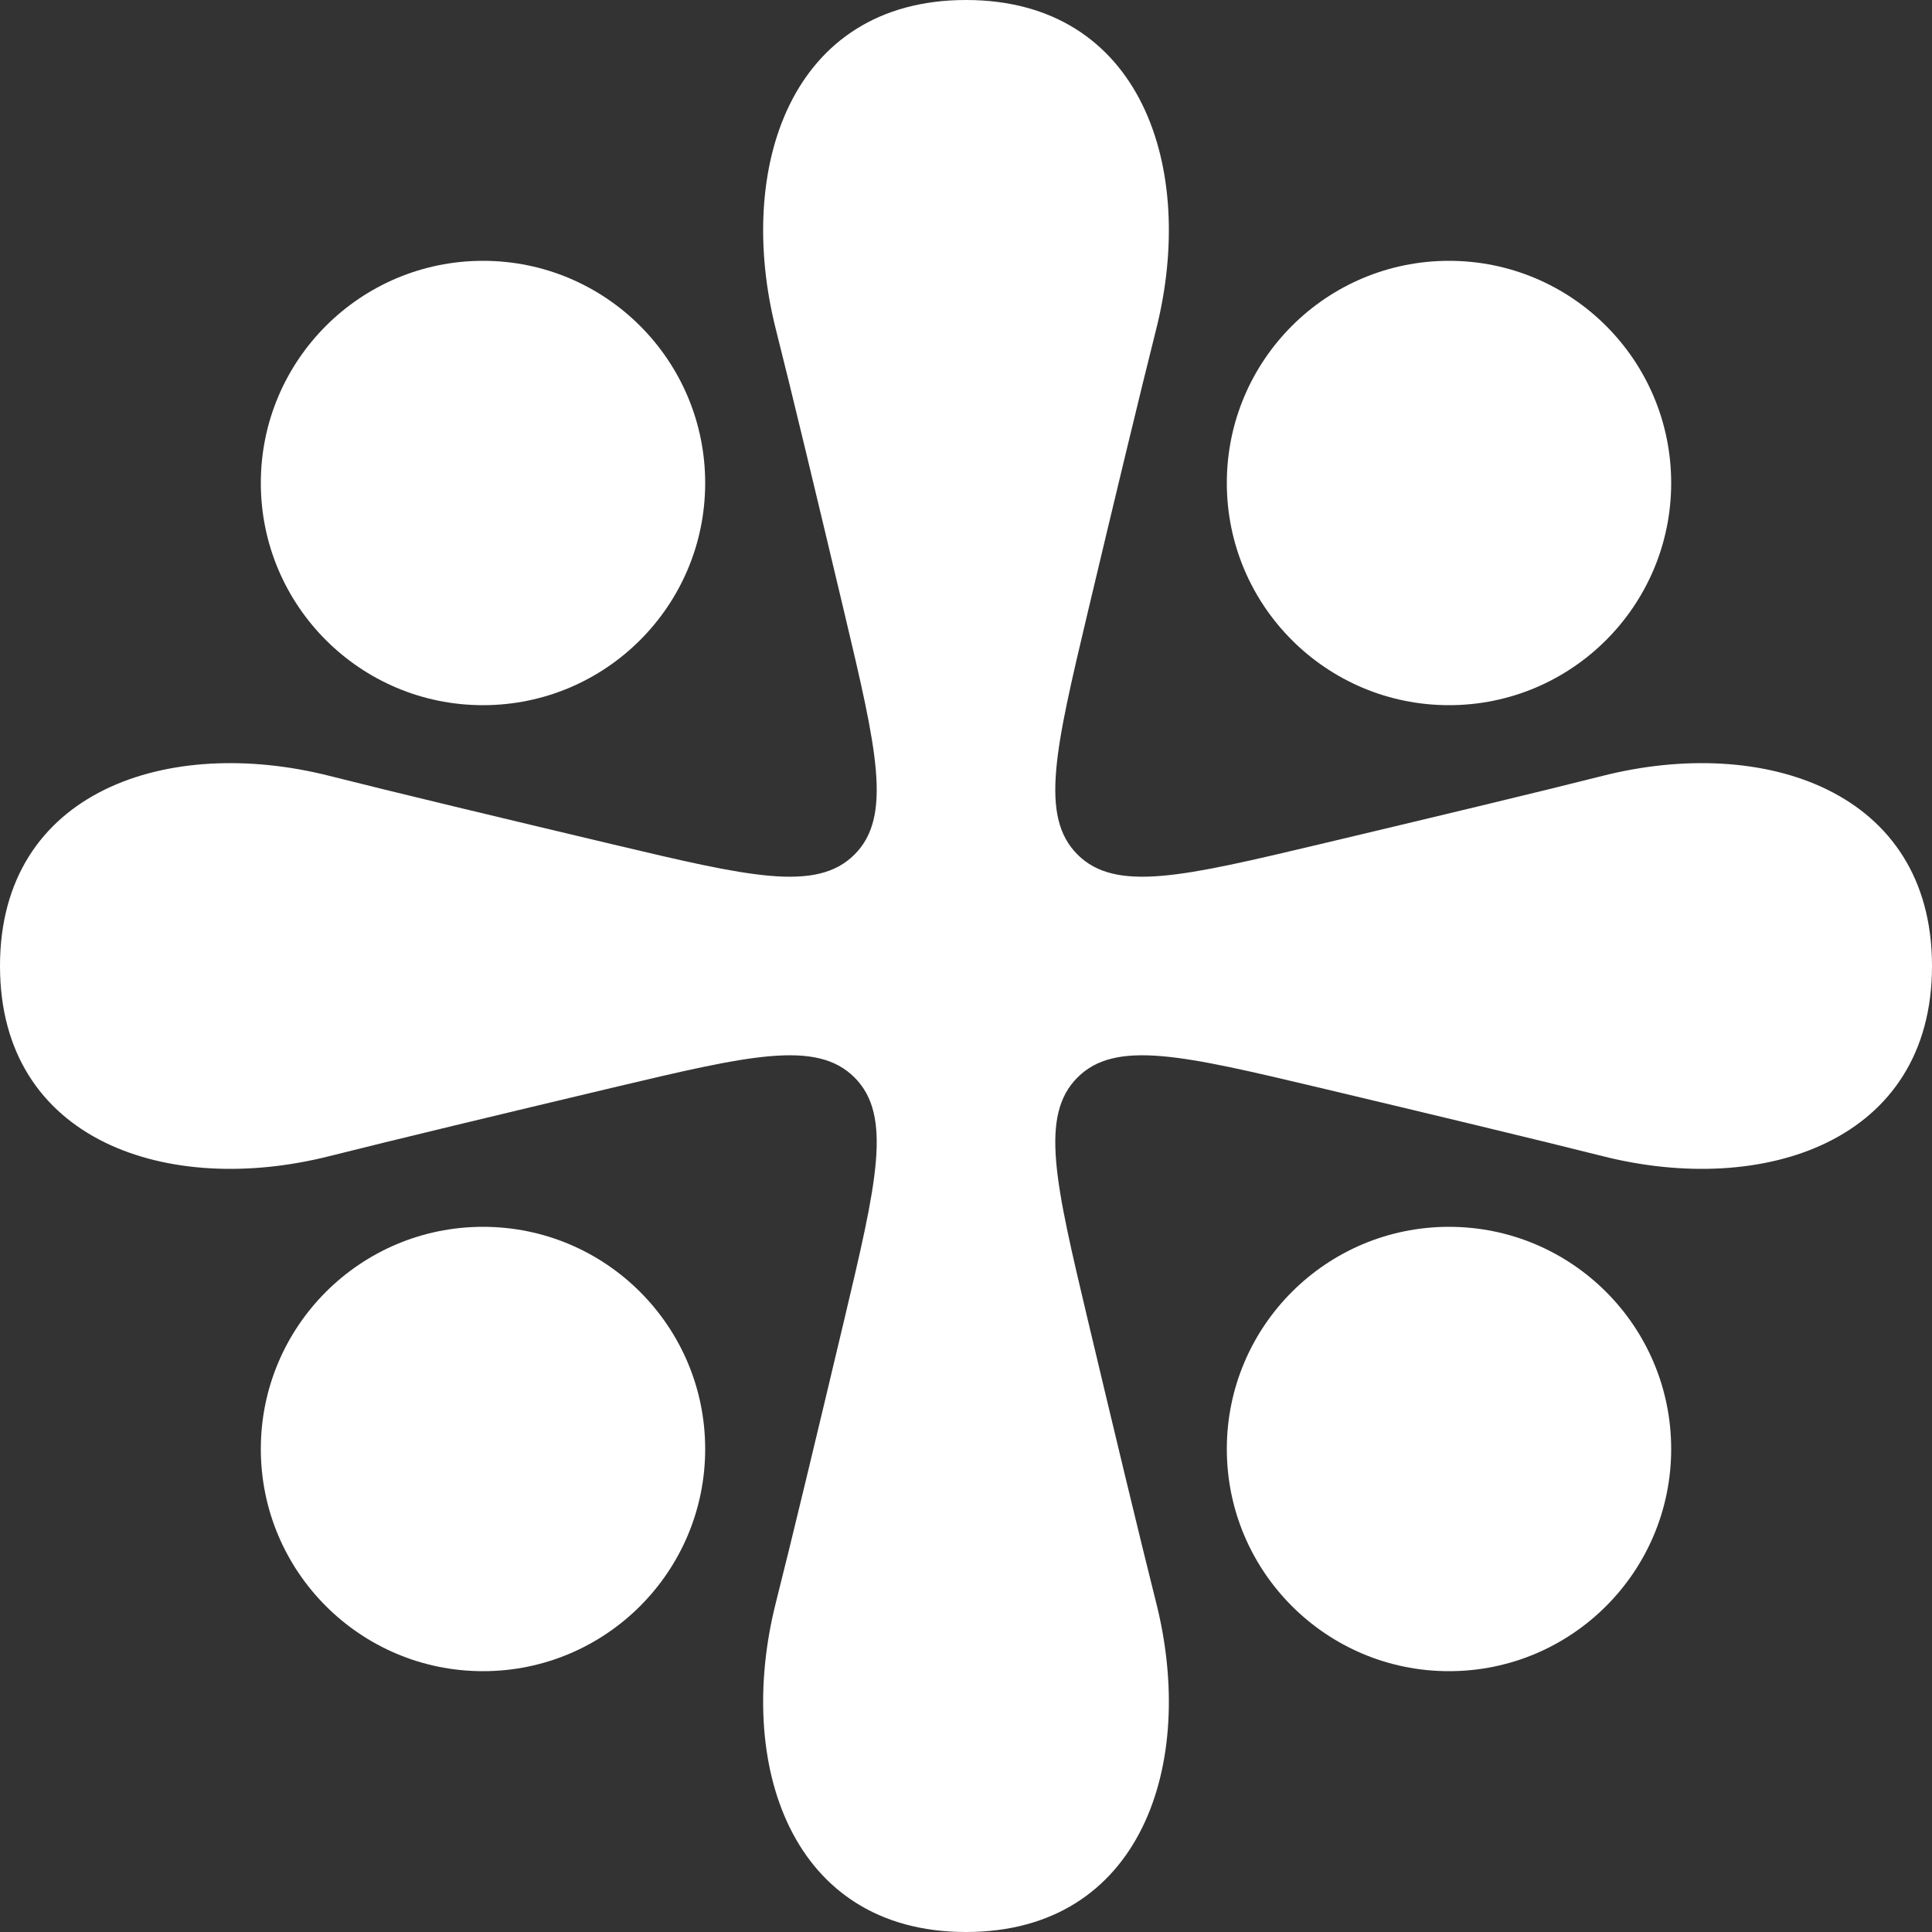
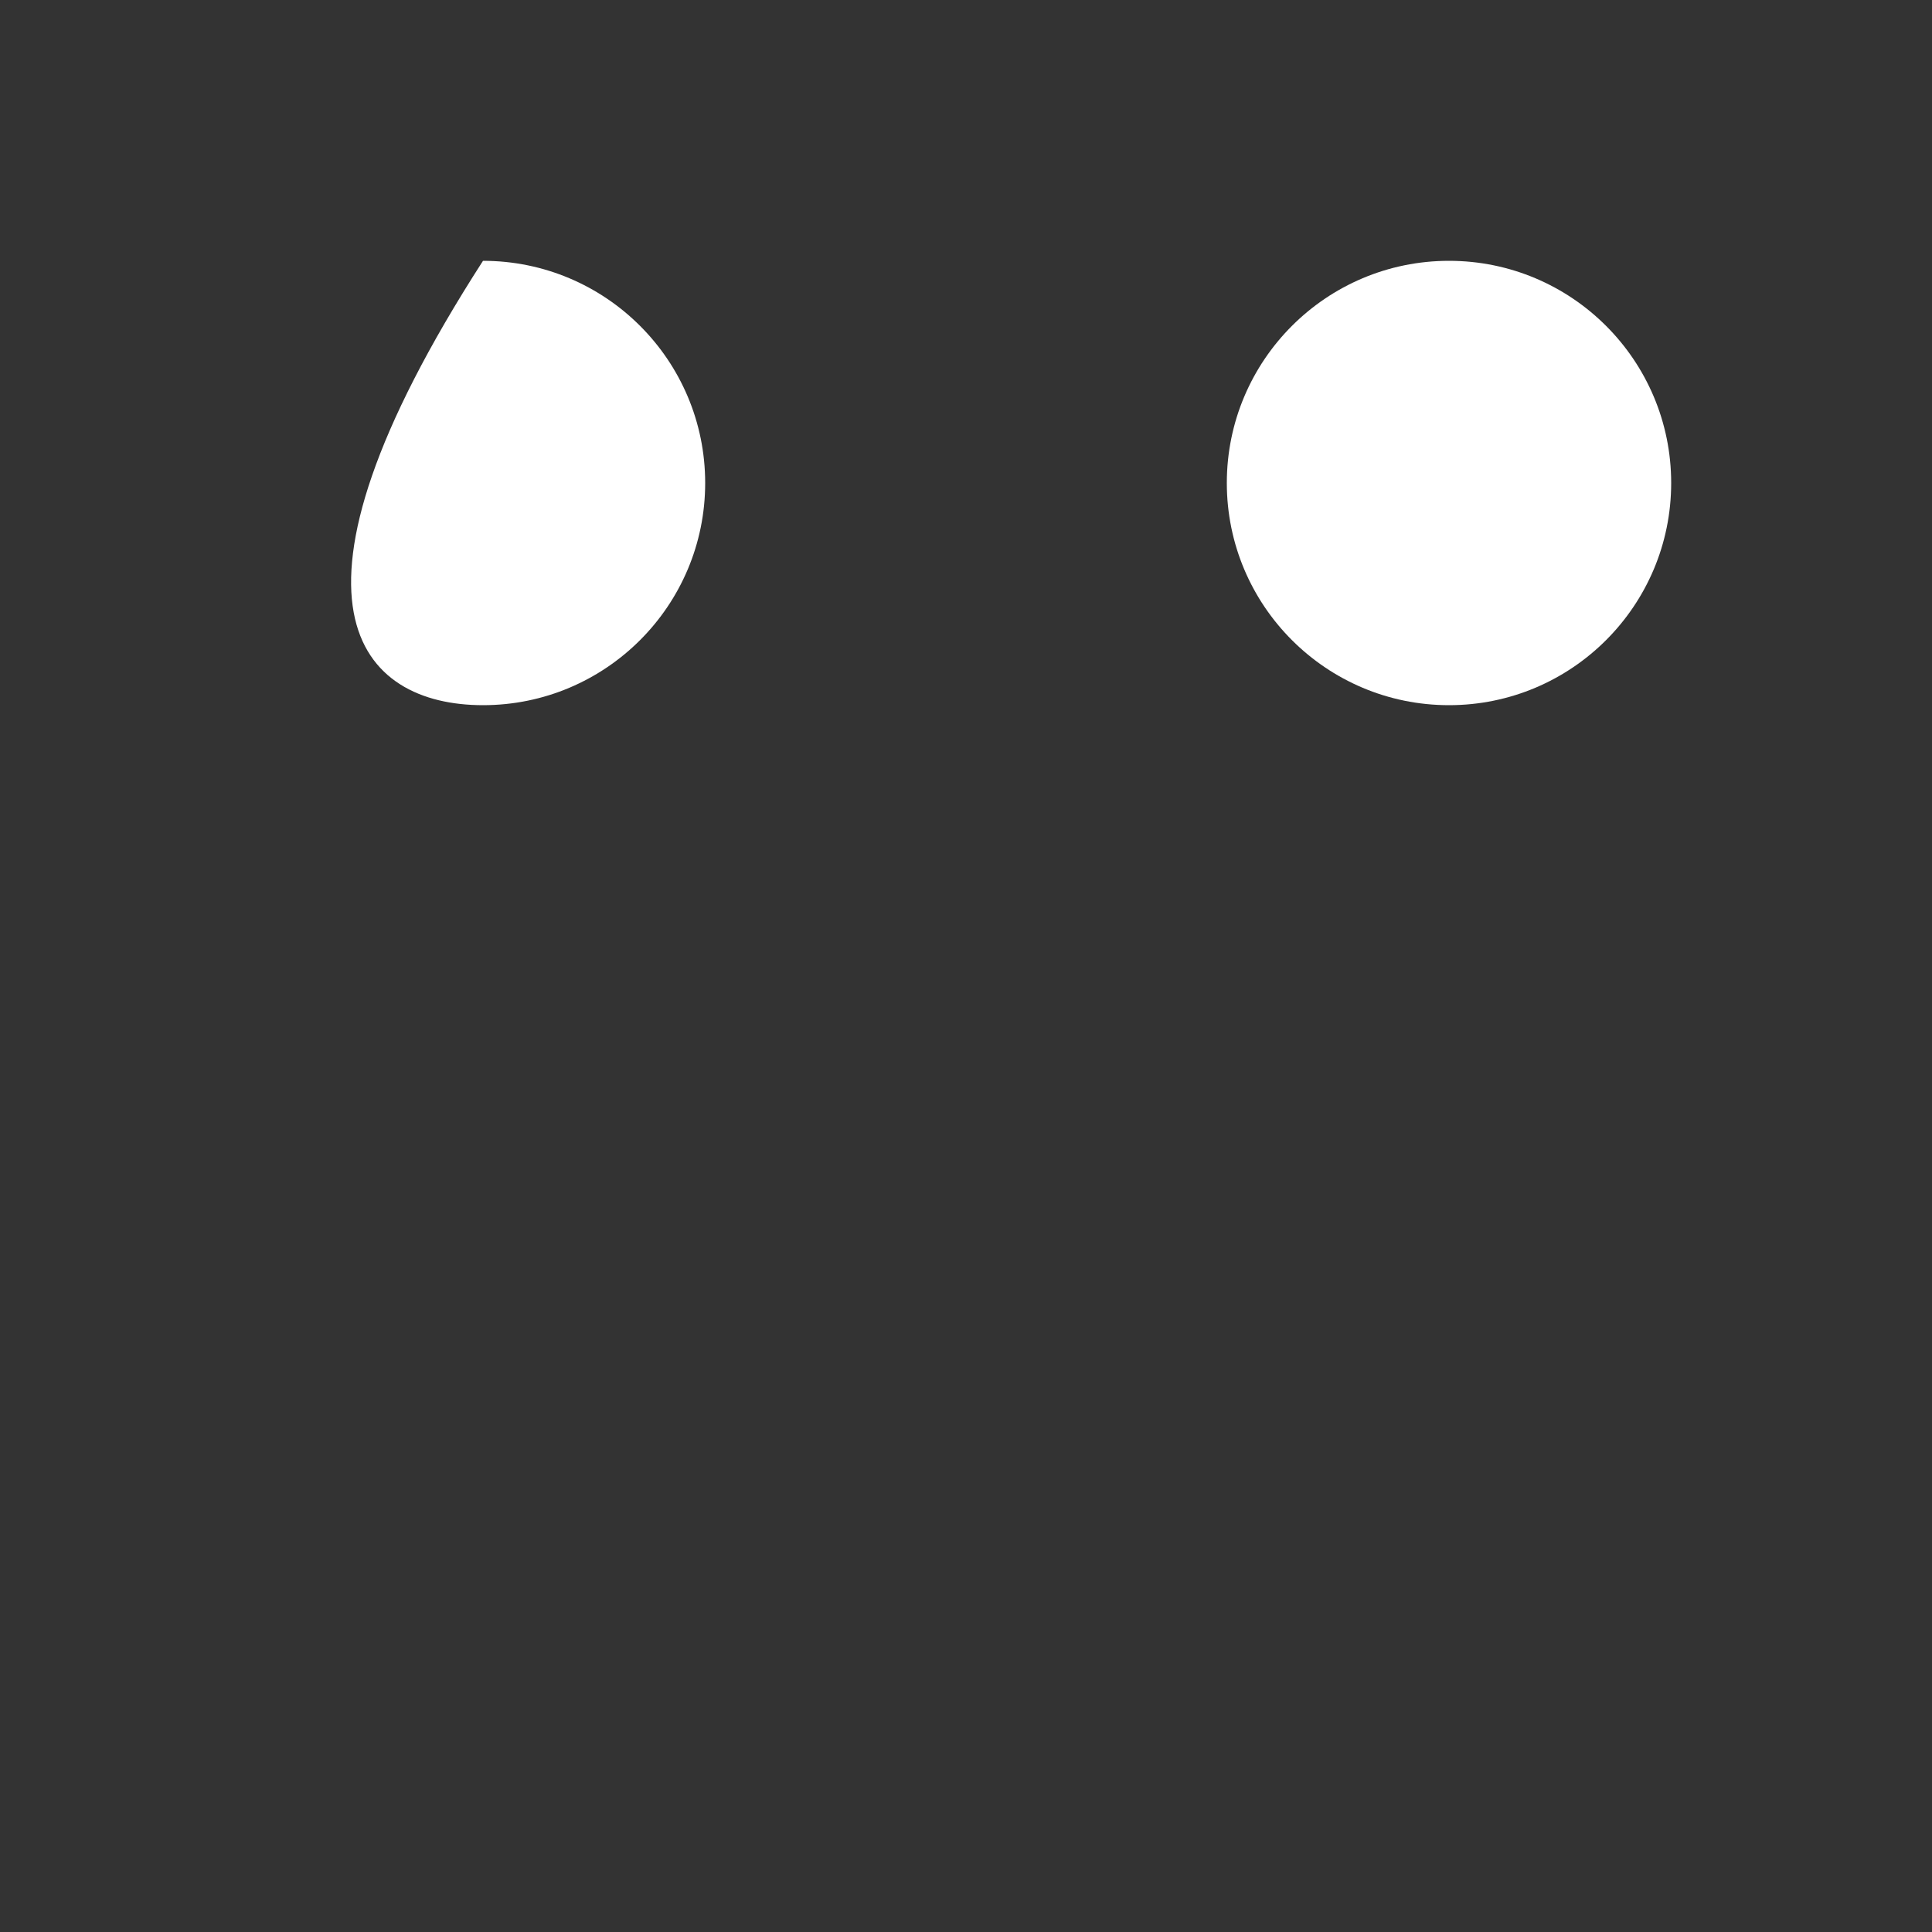
<svg xmlns="http://www.w3.org/2000/svg" width="20" height="20" viewBox="0 0 20 20" fill="none">
  <rect x="0" y="0" width="20" height="20" fill="#333333" stroke="none" />
-   <path d="M8.032 3.411C7.61 1.744 8.182 0 10 0C11.818 0 12.39 1.744 11.968 3.411C11.805 4.058 11.532 5.195 11.259 6.344C10.926 7.749 10.759 8.451 11.154 8.846C11.549 9.241 12.251 9.074 13.656 8.741C14.805 8.468 15.942 8.196 16.589 8.032C18.256 7.61 20 8.182 20 10C20 11.818 18.256 12.39 16.589 11.968C15.942 11.805 14.805 11.532 13.656 11.259C12.251 10.926 11.549 10.759 11.154 11.154C10.759 11.549 10.926 12.251 11.259 13.656C11.532 14.805 11.805 15.942 11.968 16.589C12.39 18.256 11.818 20 10 20C8.182 20 7.61 18.256 8.032 16.589C8.196 15.942 8.468 14.805 8.741 13.656C9.074 12.251 9.241 11.549 8.846 11.154C8.451 10.759 7.749 10.926 6.344 11.259C5.195 11.532 4.058 11.805 3.411 11.968C1.744 12.39 -2.7538e-07 11.818 0 10C2.38351e-07 8.182 1.744 7.61 3.411 8.032C4.058 8.196 5.195 8.468 6.344 8.741C7.749 9.074 8.451 9.241 8.846 8.846C9.241 8.451 9.074 7.749 8.741 6.344C8.468 5.195 8.196 4.058 8.032 3.411Z" fill="white" />
-   <path d="M5 7.3C6.27 7.3 7.3 6.27 7.3 5C7.3 3.73 6.27 2.7 5 2.7C3.73 2.7 2.7 3.73 2.7 5C2.7 6.27 3.73 7.3 5 7.3Z" fill="white" />
+   <path d="M5 7.3C6.27 7.3 7.3 6.27 7.3 5C7.3 3.73 6.27 2.7 5 2.7C2.7 6.27 3.73 7.3 5 7.3Z" fill="white" />
  <path d="M15 7.3C16.27 7.3 17.3 6.27 17.3 5C17.3 3.73 16.27 2.7 15 2.7C13.73 2.7 12.7 3.73 12.7 5C12.7 6.27 13.73 7.3 15 7.3Z" fill="white" />
-   <path d="M7.3 15C7.3 16.27 6.27 17.3 5 17.3C3.73 17.3 2.7 16.27 2.7 15C2.7 13.73 3.73 12.7 5 12.7C6.27 12.7 7.3 13.73 7.3 15Z" fill="white" />
-   <path d="M15 17.3C16.27 17.3 17.3 16.27 17.3 15C17.3 13.73 16.27 12.7 15 12.7C13.73 12.7 12.7 13.73 12.7 15C12.7 16.27 13.73 17.3 15 17.3Z" fill="white" />
</svg>